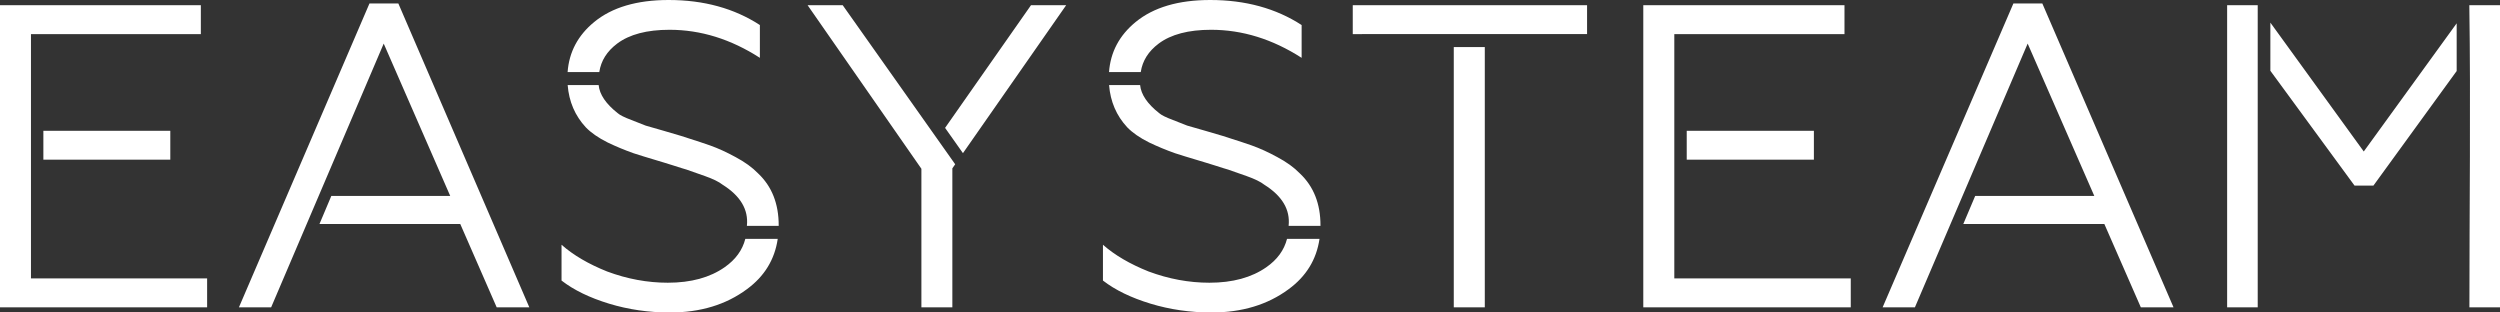
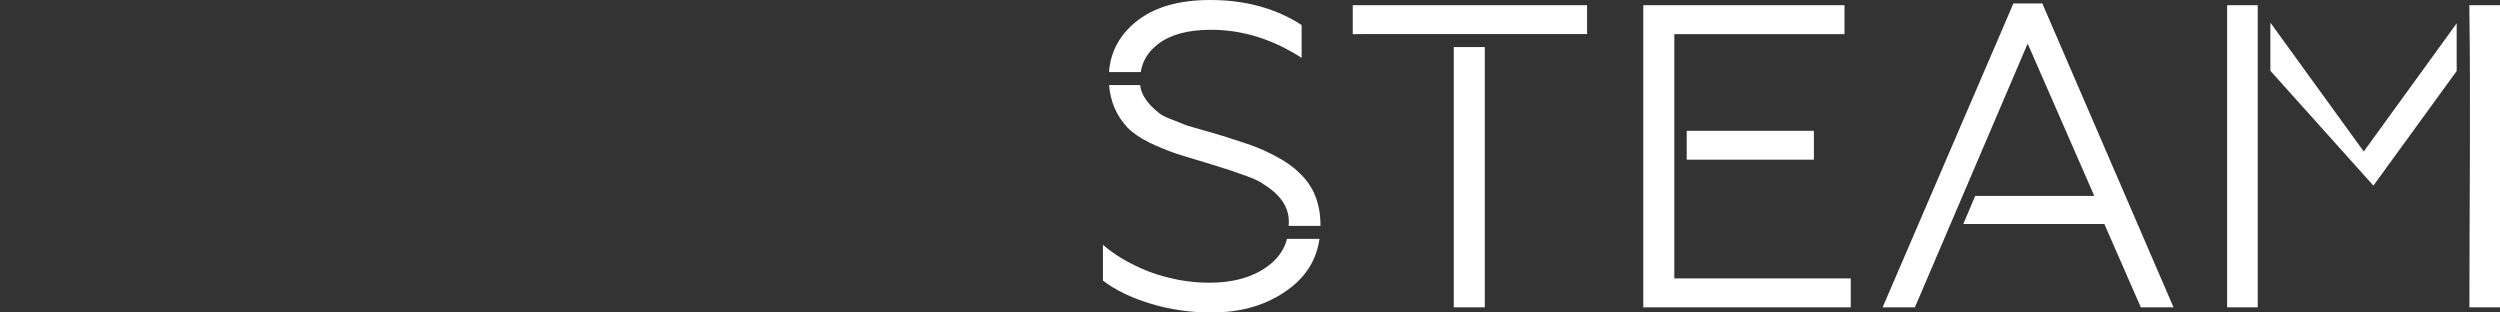
<svg xmlns="http://www.w3.org/2000/svg" width="184" height="23" viewBox="0 0 184 23" fill="none">
  <rect x="0" y="0" width="184" height="23" fill="#333333" stroke="none" />
-   <path fill-rule="evenodd" clip-rule="evenodd" d="M89.166 23C87.604 23 86.107 22.783 84.678 22.349C83.248 21.914 82.081 21.348 81.177 20.649V18.013C82.04 18.775 83.161 19.432 84.539 19.982C86.02 20.533 87.511 20.808 89.013 20.808C90.719 20.808 92.118 20.427 93.208 19.664C94.006 19.106 94.512 18.412 94.725 17.582H97.116C96.892 19.105 96.135 20.339 94.843 21.285C93.301 22.428 91.408 23 89.166 23ZM94.843 16.623V16.614C94.967 15.428 94.37 14.422 93.054 13.596C92.786 13.384 92.354 13.173 91.758 12.961L90.4 12.484C90.339 12.464 90.215 12.426 90.03 12.373C89.845 12.32 89.645 12.257 89.429 12.182C89.213 12.108 88.992 12.04 88.765 11.976C87.49 11.595 86.729 11.362 86.482 11.277C85.824 11.044 85.187 10.779 84.57 10.483C83.891 10.144 83.356 9.773 82.965 9.371C82.169 8.514 81.724 7.477 81.628 6.259H83.912C83.98 6.954 84.446 7.642 85.31 8.323C85.475 8.471 85.814 8.64 86.329 8.831L87.377 9.244L88.704 9.625L90 10.006C91.13 10.367 91.84 10.599 92.128 10.705C92.724 10.917 93.352 11.203 94.01 11.563C94.689 11.923 95.244 12.325 95.676 12.77C96.684 13.723 97.187 14.994 97.187 16.582V16.623H94.843V16.623ZM81.624 5.302C81.733 3.829 82.386 2.602 83.583 1.62C84.899 0.541 86.729 0 89.074 0C91.666 0 93.907 0.615 95.8 1.843V4.257C93.66 2.881 91.439 2.192 89.136 2.192C87.47 2.192 86.184 2.531 85.279 3.208C84.525 3.774 84.085 4.471 83.96 5.302H81.624ZM109.281 22.619H106.998V3.466H109.281V22.619ZM100.249 2.51H99.563V0.381H116.808V2.508H100.249V2.51ZM166.168 22.619H163.917V0.381H166.168V22.619ZM167.099 1.665L173.973 11.15L180.811 1.716V5.228L174.683 13.661H173.295L167.099 5.209V1.665ZM181.741 0.381H184V22.619H181.748C181.748 15.231 181.85 7.759 181.742 0.381H181.741ZM136.216 22.619H120.946V0.381H135.754V2.51H123.229C123.229 8.511 123.229 14.507 123.229 20.491H136.216V22.619ZM124.143 9.626H133.502V11.754H124.143V9.626ZM140.937 22.619H138.561L148.186 0.255H150.315L159.972 22.619H157.565L154.881 16.488H144.498L145.373 14.423H154.141L149.236 3.208L140.937 22.619Z" fill="white" />
-   <path fill-rule="evenodd" clip-rule="evenodd" d="M15.244 22.619H0V0.381H14.782V2.51H2.279C2.279 8.511 2.279 14.507 2.279 20.491H15.244V22.619ZM3.192 9.626H12.534V11.754H3.192V9.626ZM19.956 22.619H17.585L27.193 0.255H29.318L38.958 22.619H36.556L33.876 16.488H23.512L24.384 14.423H33.137L28.241 3.208L19.956 22.619ZM49.306 23C47.745 23 46.251 22.783 44.825 22.349C43.398 21.914 42.233 21.348 41.329 20.649V18.013C42.191 18.775 43.31 19.432 44.686 19.982C46.164 20.533 47.653 20.808 49.152 20.808C50.856 20.808 52.252 20.427 53.34 19.664C54.137 19.106 54.642 18.412 54.855 17.582H57.241C57.017 19.105 56.262 20.339 54.972 21.285C53.433 22.428 51.543 23 49.306 23ZM54.972 16.623V16.614C55.096 15.428 54.5 14.422 53.186 13.596C52.919 13.384 52.488 13.173 51.893 12.961L50.537 12.484C50.476 12.464 50.352 12.426 50.168 12.373C49.983 12.32 49.783 12.257 49.567 12.182C49.352 12.108 49.131 12.04 48.905 11.976C47.632 11.595 46.872 11.362 46.626 11.277C45.969 11.044 45.333 10.779 44.717 10.483C44.039 10.144 43.505 9.773 43.115 9.371C42.321 8.514 41.876 7.477 41.78 6.259H44.06C44.128 6.954 44.593 7.642 45.456 8.323C45.62 8.471 45.959 8.64 46.472 8.831L47.519 9.244L48.844 9.625L50.137 10.006C51.266 10.367 51.975 10.599 52.262 10.705C52.857 10.917 53.483 11.203 54.141 11.563C54.819 11.923 55.373 12.325 55.804 12.77C56.81 13.723 57.312 14.994 57.312 16.582V16.623H54.972V16.623ZM41.776 5.302C41.885 3.829 42.536 2.602 43.732 1.62C45.045 0.541 46.872 0 49.213 0C51.8 0 54.038 0.615 55.927 1.843V4.257C53.792 2.881 51.574 2.192 49.275 2.192C47.612 2.192 46.328 2.531 45.425 3.208C44.672 3.774 44.233 4.471 44.108 5.302H41.776ZM70.093 22.619H67.815V12.421L59.438 0.381H62.022C64.782 4.284 67.543 8.188 70.302 12.091L70.093 12.39V22.619ZM69.558 9.412L75.883 0.381H78.471L70.873 11.272L69.558 9.412Z" fill="white" />
+   <path fill-rule="evenodd" clip-rule="evenodd" d="M89.166 23C87.604 23 86.107 22.783 84.678 22.349C83.248 21.914 82.081 21.348 81.177 20.649V18.013C82.04 18.775 83.161 19.432 84.539 19.982C86.02 20.533 87.511 20.808 89.013 20.808C90.719 20.808 92.118 20.427 93.208 19.664C94.006 19.106 94.512 18.412 94.725 17.582H97.116C96.892 19.105 96.135 20.339 94.843 21.285C93.301 22.428 91.408 23 89.166 23ZM94.843 16.623V16.614C94.967 15.428 94.37 14.422 93.054 13.596C92.786 13.384 92.354 13.173 91.758 12.961L90.4 12.484C90.339 12.464 90.215 12.426 90.03 12.373C89.845 12.32 89.645 12.257 89.429 12.182C89.213 12.108 88.992 12.04 88.765 11.976C87.49 11.595 86.729 11.362 86.482 11.277C85.824 11.044 85.187 10.779 84.57 10.483C83.891 10.144 83.356 9.773 82.965 9.371C82.169 8.514 81.724 7.477 81.628 6.259H83.912C83.98 6.954 84.446 7.642 85.31 8.323C85.475 8.471 85.814 8.64 86.329 8.831L87.377 9.244L88.704 9.625L90 10.006C91.13 10.367 91.84 10.599 92.128 10.705C92.724 10.917 93.352 11.203 94.01 11.563C94.689 11.923 95.244 12.325 95.676 12.77C96.684 13.723 97.187 14.994 97.187 16.582V16.623H94.843V16.623ZM81.624 5.302C81.733 3.829 82.386 2.602 83.583 1.62C84.899 0.541 86.729 0 89.074 0C91.666 0 93.907 0.615 95.8 1.843V4.257C93.66 2.881 91.439 2.192 89.136 2.192C87.47 2.192 86.184 2.531 85.279 3.208C84.525 3.774 84.085 4.471 83.96 5.302H81.624ZM109.281 22.619H106.998V3.466H109.281V22.619ZM100.249 2.51H99.563V0.381H116.808V2.508H100.249V2.51ZM166.168 22.619H163.917V0.381H166.168V22.619ZM167.099 1.665L173.973 11.15L180.811 1.716V5.228L174.683 13.661L167.099 5.209V1.665ZM181.741 0.381H184V22.619H181.748C181.748 15.231 181.85 7.759 181.742 0.381H181.741ZM136.216 22.619H120.946V0.381H135.754V2.51H123.229C123.229 8.511 123.229 14.507 123.229 20.491H136.216V22.619ZM124.143 9.626H133.502V11.754H124.143V9.626ZM140.937 22.619H138.561L148.186 0.255H150.315L159.972 22.619H157.565L154.881 16.488H144.498L145.373 14.423H154.141L149.236 3.208L140.937 22.619Z" fill="white" />
</svg>